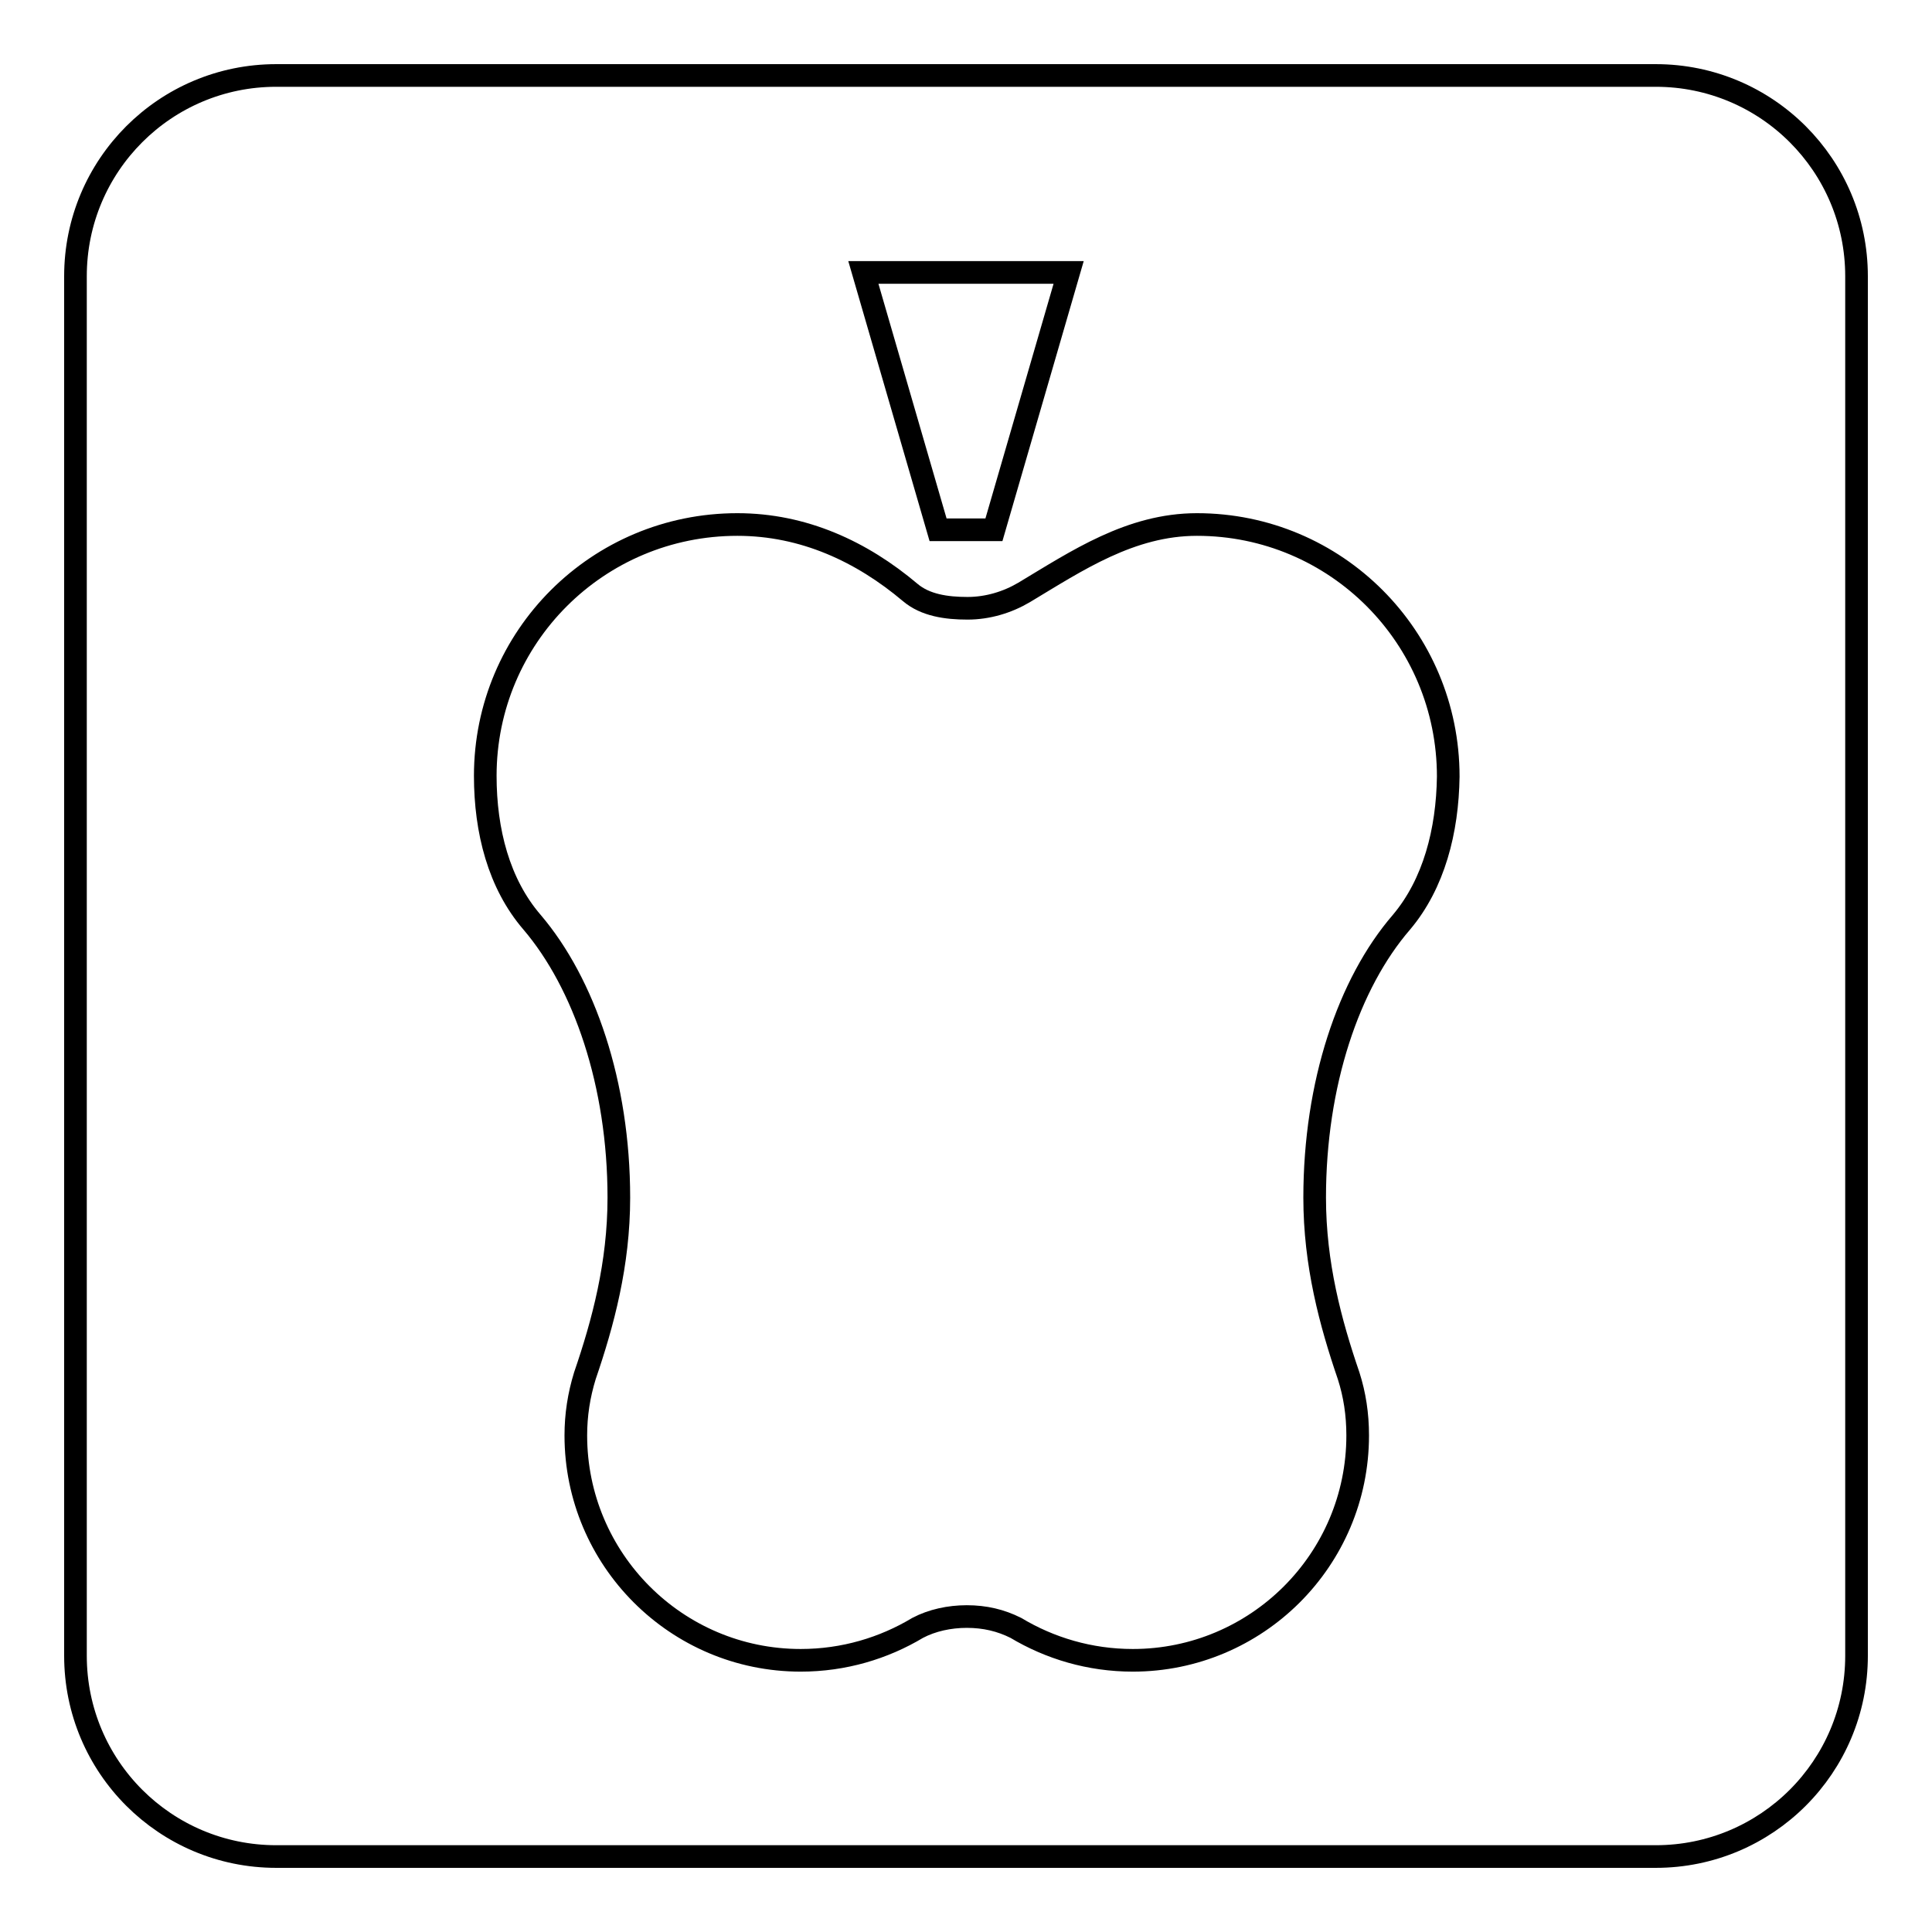
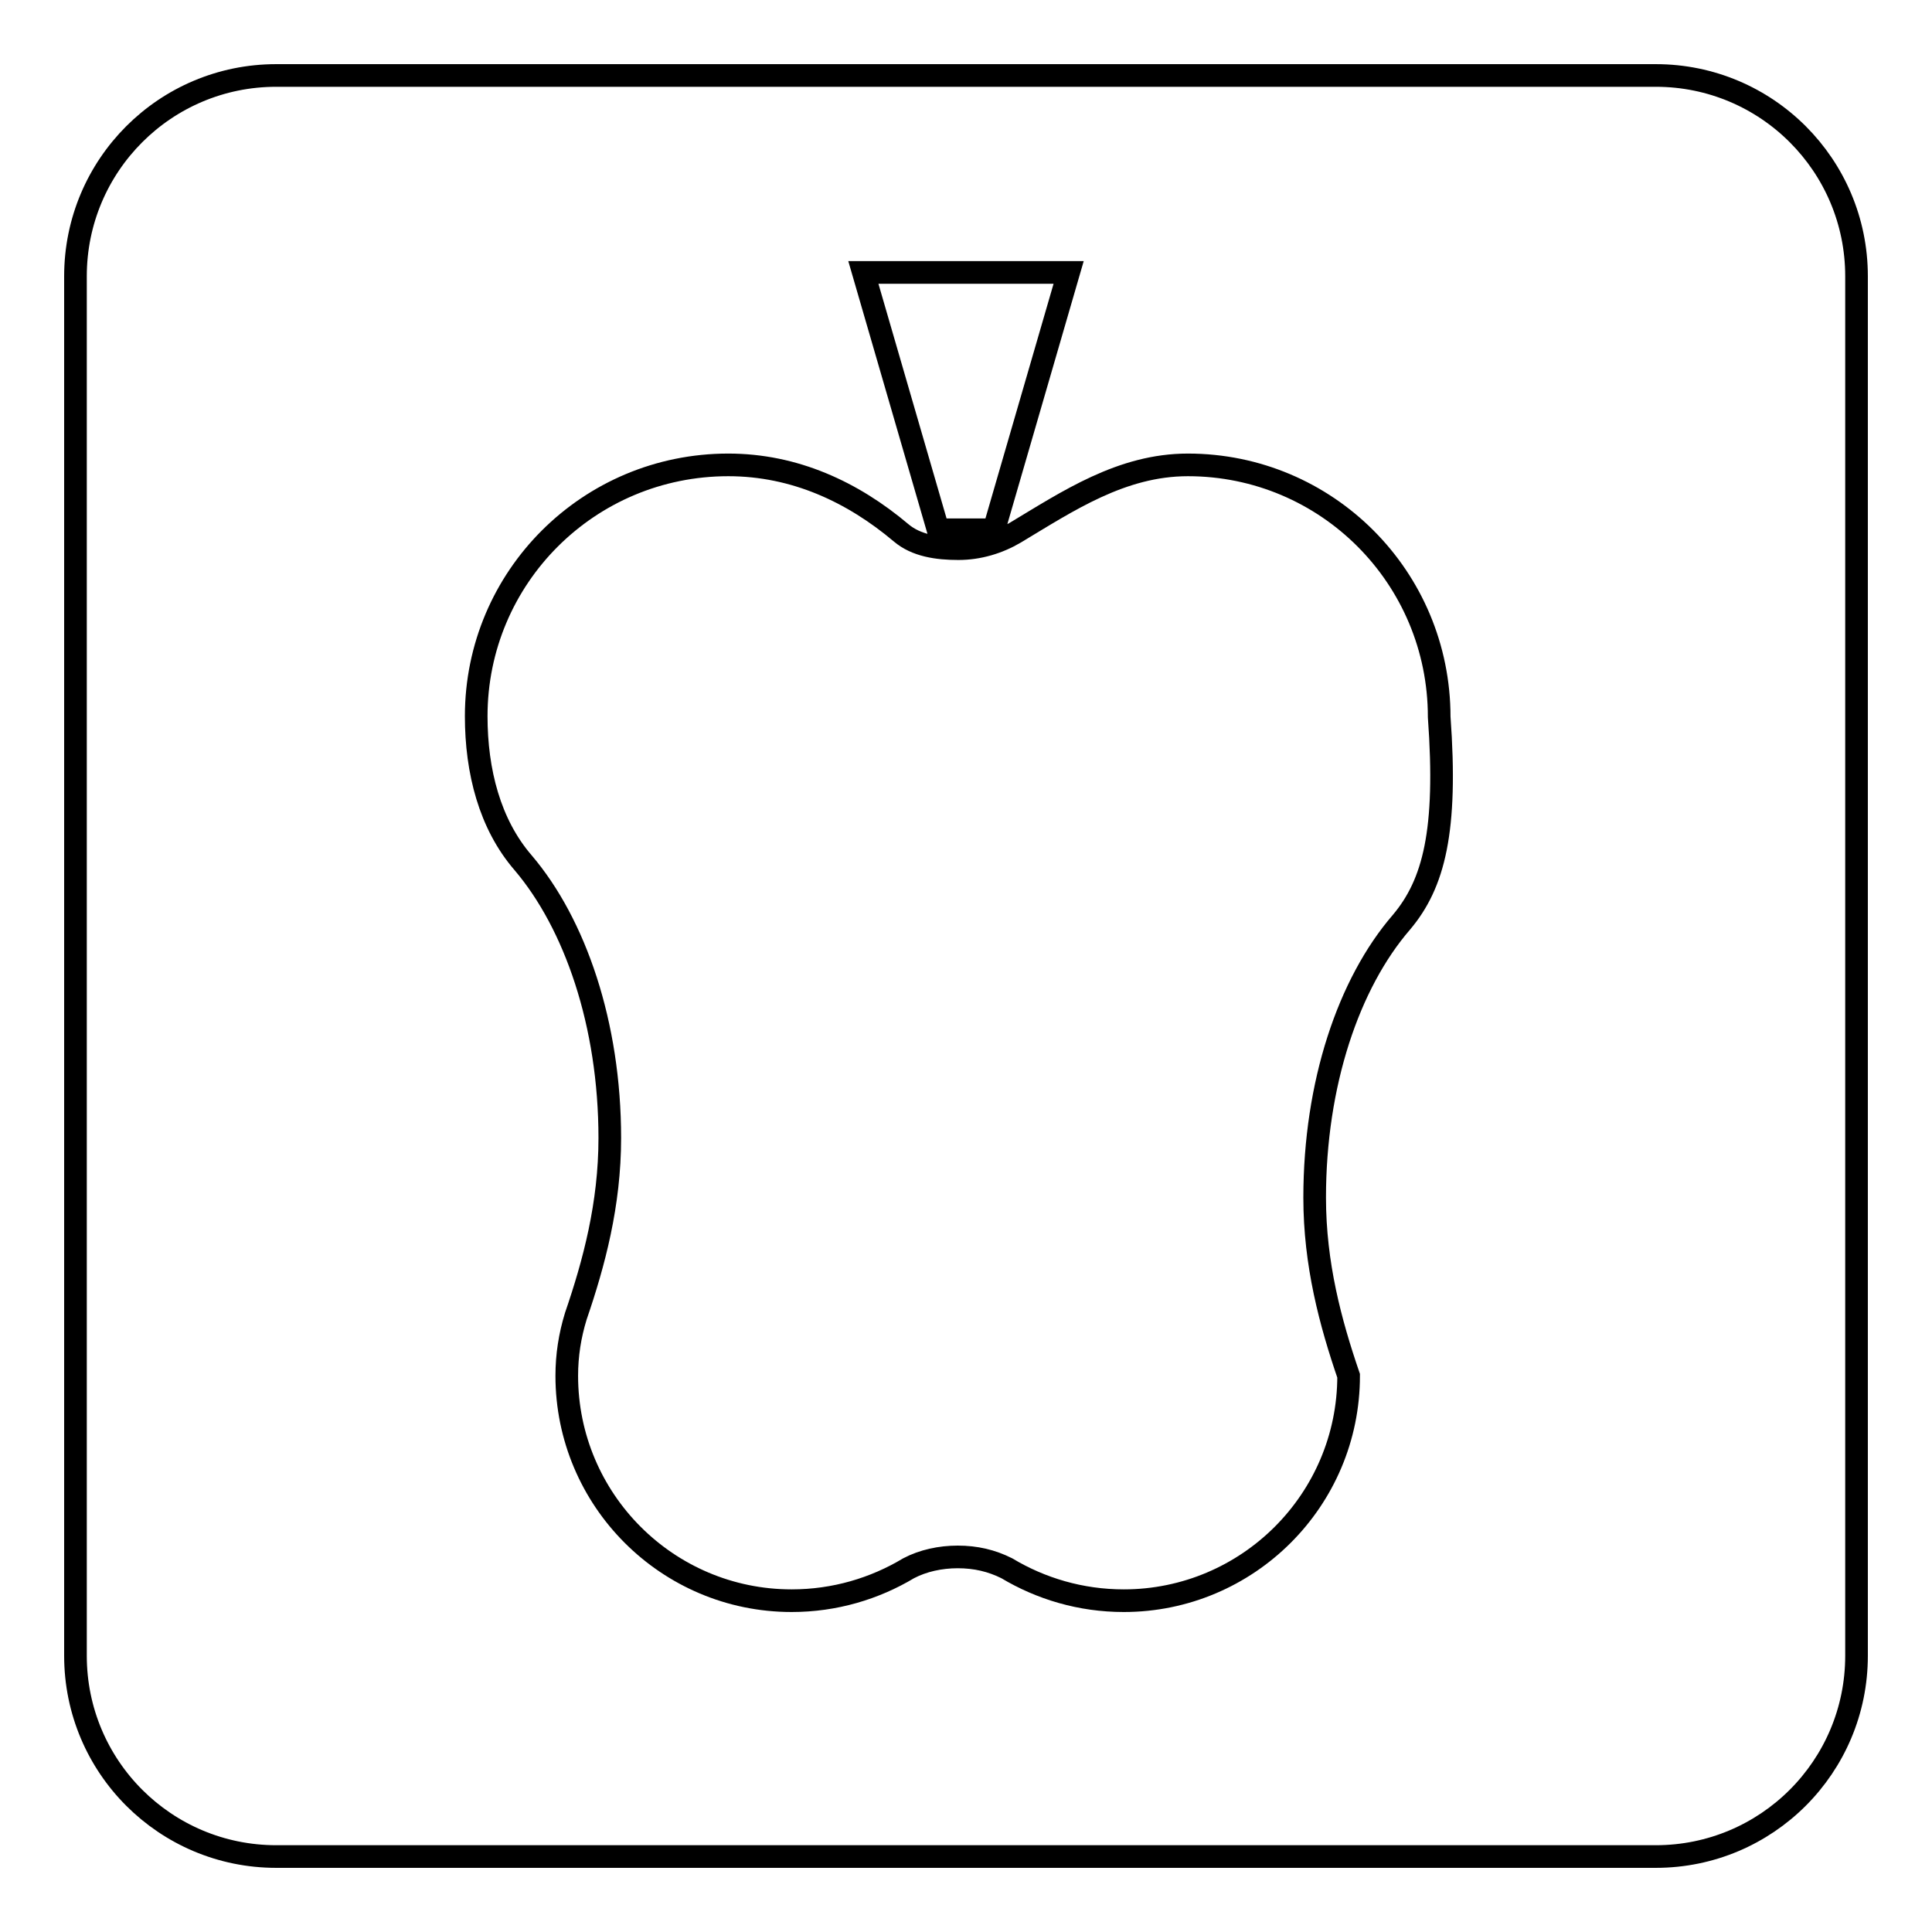
<svg xmlns="http://www.w3.org/2000/svg" version="1.1" x="0px" y="0px" viewBox="0 0 256 256" enable-background="new 0 0 256 256" xml:space="preserve">
  <g>
    <g>
-       <path stroke-width="3" fill-opacity="0" stroke="#000000" d="M219.4,10H36.6C21.9,10,10,21.9,10,36.6v182.8c0,14.7,11.9,26.6,26.6,26.6h182.8c14.7,0,26.6-11.9,26.6-26.6V36.6C246,21.9,234.1,10,219.4,10z M141.6,36.1l-9.9,34.1h-7.4l-9.9-34.1H141.6z M185.7,122.2c-7,8.1-11.5,21.4-11.5,36.5c0,8.8,2.1,16.6,4.5,23.6c0.8,2.5,1.2,5.1,1.2,7.9c0,16.5-13.4,29.8-29.8,29.8c-5.7,0-11-1.6-15.5-4.3c-2-1-4.1-1.5-6.5-1.5c-2.3,0-4.6,0.5-6.5,1.5c-4.5,2.7-9.8,4.3-15.5,4.3c-16.5,0-29.8-13.4-29.8-29.8c0-2.7,0.4-5.3,1.2-7.9c2.4-7,4.5-14.8,4.5-23.6c0-15.1-4.6-28.4-11.5-36.5c-4.4-5.1-6.2-12.1-6.2-19.4c0-18.4,14.9-33.3,33.4-33.3c8.8,0,16.5,3.6,22.9,9c2,1.7,4.8,2.1,7.6,2.1c2.7,0,5.3-0.8,7.5-2.1c7-4.2,14.1-9,22.9-9c18.4,0,33.3,14.9,33.3,33.4C191.8,110.1,190,117.1,185.7,122.2z" />
+       <path stroke-width="3" fill-opacity="0" stroke="#000000" d="M219.4,10H36.6C21.9,10,10,21.9,10,36.6v182.8c0,14.7,11.9,26.6,26.6,26.6h182.8c14.7,0,26.6-11.9,26.6-26.6V36.6C246,21.9,234.1,10,219.4,10z M141.6,36.1l-9.9,34.1h-7.4l-9.9-34.1H141.6z M185.7,122.2c-7,8.1-11.5,21.4-11.5,36.5c0,8.8,2.1,16.6,4.5,23.6c0,16.5-13.4,29.8-29.8,29.8c-5.7,0-11-1.6-15.5-4.3c-2-1-4.1-1.5-6.5-1.5c-2.3,0-4.6,0.5-6.5,1.5c-4.5,2.7-9.8,4.3-15.5,4.3c-16.5,0-29.8-13.4-29.8-29.8c0-2.7,0.4-5.3,1.2-7.9c2.4-7,4.5-14.8,4.5-23.6c0-15.1-4.6-28.4-11.5-36.5c-4.4-5.1-6.2-12.1-6.2-19.4c0-18.4,14.9-33.3,33.4-33.3c8.8,0,16.5,3.6,22.9,9c2,1.7,4.8,2.1,7.6,2.1c2.7,0,5.3-0.8,7.5-2.1c7-4.2,14.1-9,22.9-9c18.4,0,33.3,14.9,33.3,33.4C191.8,110.1,190,117.1,185.7,122.2z" />
    </g>
  </g>
</svg>